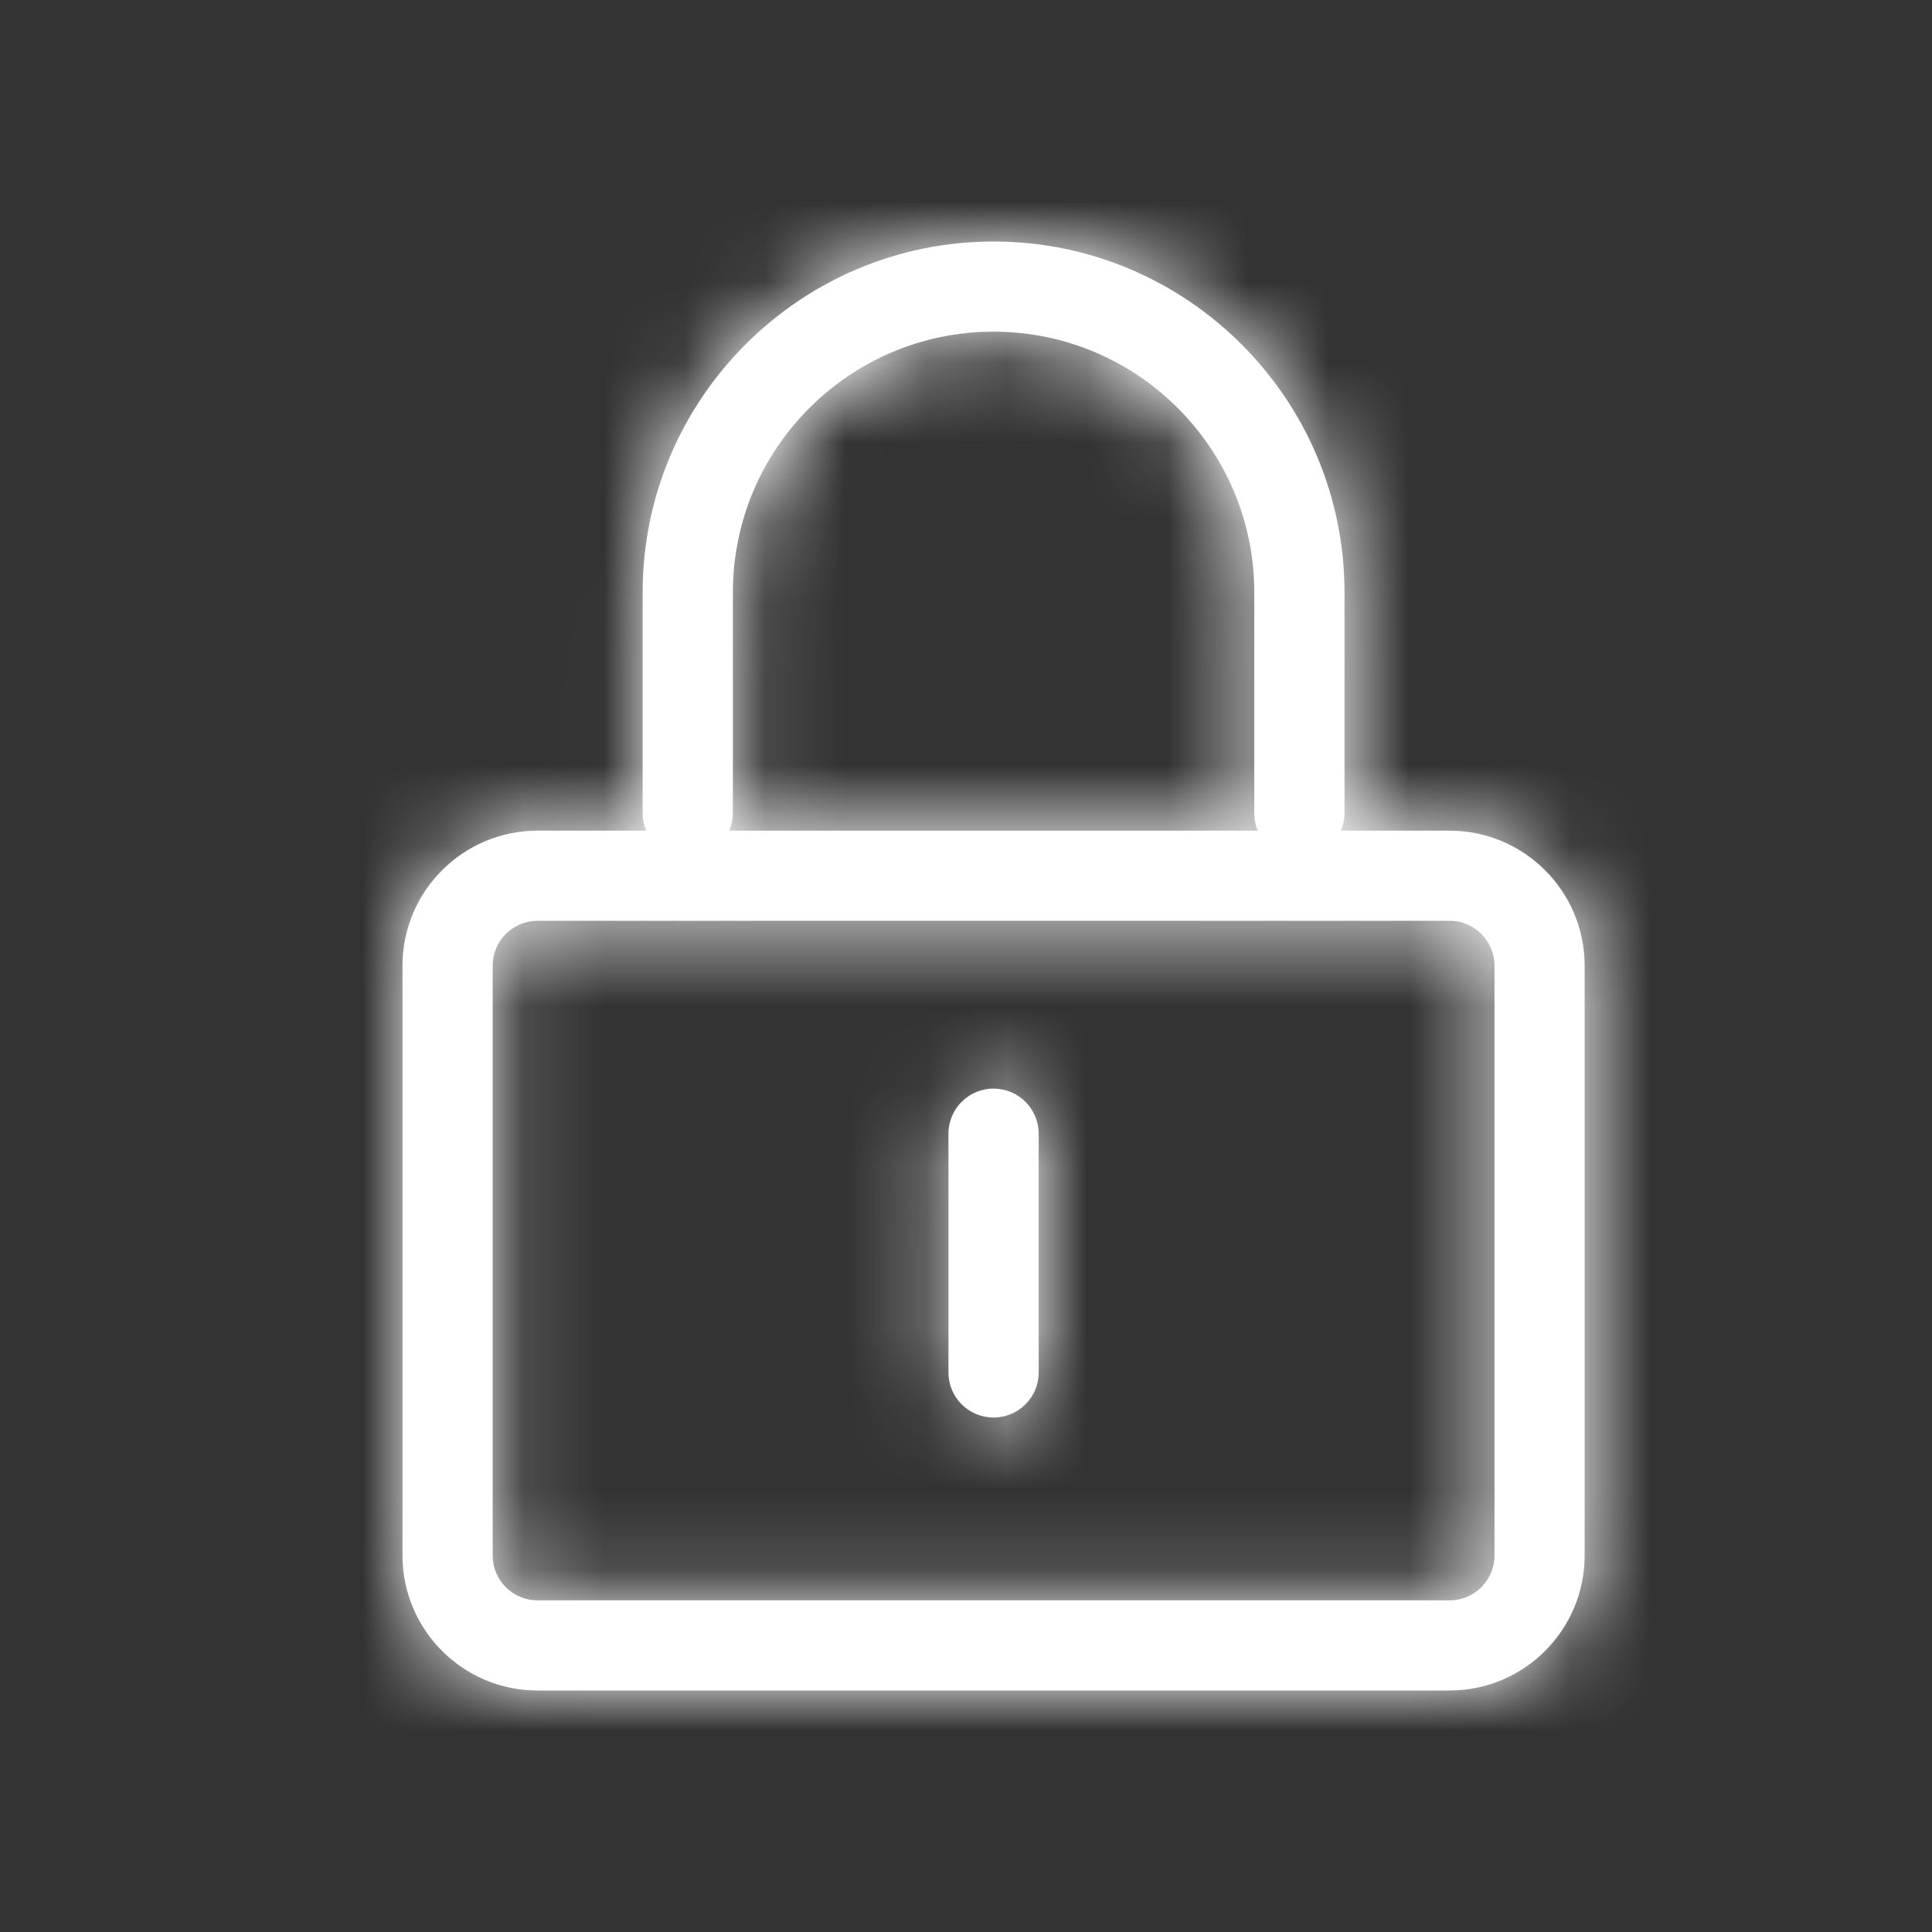
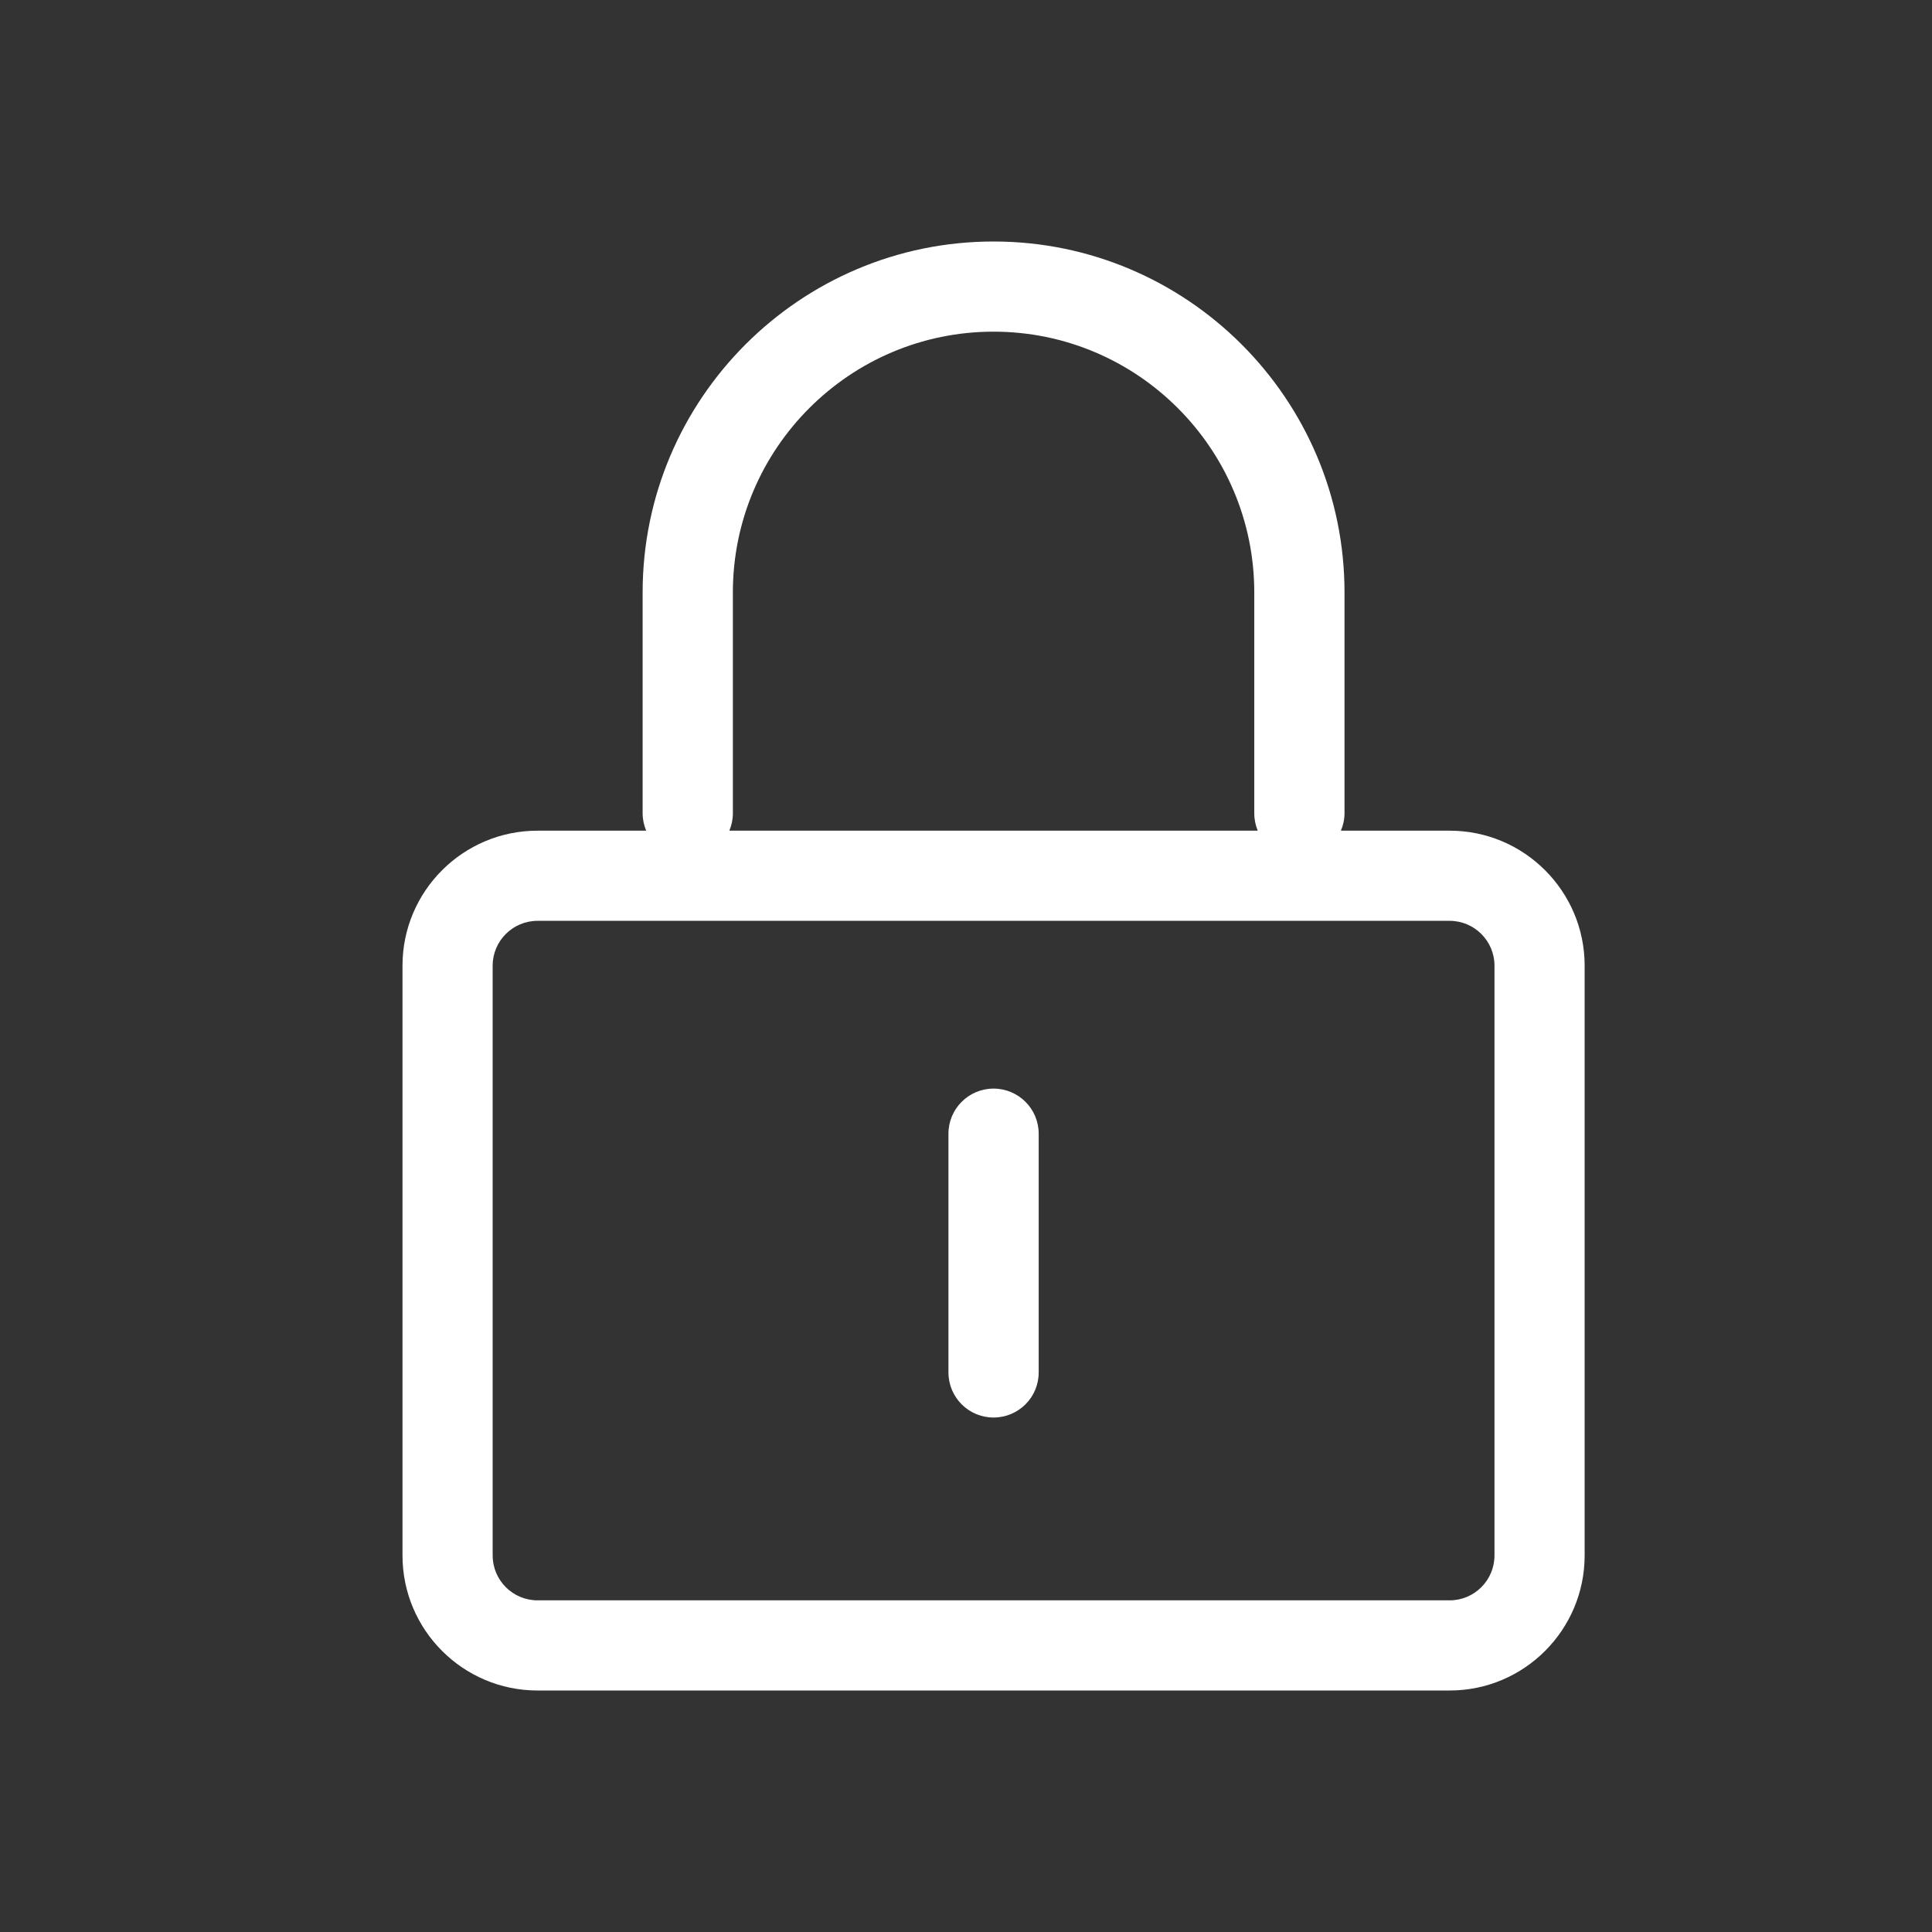
<svg xmlns="http://www.w3.org/2000/svg" xmlns:xlink="http://www.w3.org/1999/xlink" width="24" height="24" viewBox="0 0 24 24">
  <rect x="0" y="0" width="24" height="24" fill="#333333" stroke="none" />
  <defs>
-     <polygon id="lock-a" points="0 0 24 0 24 24.004 0 24.004" />
-     <path id="lock-b" d="M12.342,13.523 C12.033,13.523 11.782,13.774 11.782,14.083 L11.782,17.049 C11.782,17.359 12.033,17.609 12.342,17.609 C12.652,17.609 12.903,17.359 12.903,17.049 L12.903,14.083 C12.903,13.774 12.652,13.523 12.342,13.523 M18.565,19.323 C18.565,19.63 18.315,19.88 18.009,19.88 L6.677,19.88 C6.37,19.88 6.12,19.63 6.12,19.323 L6.12,11.995 C6.12,11.689 6.37,11.439 6.677,11.439 L18.009,11.439 C18.315,11.439 18.565,11.689 18.565,11.995 L18.565,19.323 Z M9.104,10.104 L9.104,7.359 C9.104,5.573 10.556,4.12 12.342,4.12 C14.129,4.12 15.581,5.573 15.581,7.359 L15.581,10.104 C15.581,10.18 15.597,10.253 15.624,10.319 L9.06,10.319 C9.088,10.253 9.104,10.18 9.104,10.104 L9.104,10.104 Z M18.009,10.319 L16.657,10.319 C16.685,10.253 16.702,10.18 16.702,10.104 L16.702,7.359 C16.702,4.955 14.746,3 12.342,3 C9.939,3 7.983,4.955 7.983,7.359 L7.983,10.104 C7.983,10.18 8,10.253 8.027,10.319 L6.677,10.319 C5.752,10.319 5,11.071 5,11.995 L5,19.323 C5,20.248 5.752,21 6.677,21 L18.009,21 C18.933,21 19.685,20.248 19.685,19.323 L19.685,11.995 C19.685,11.071 18.933,10.319 18.009,10.319 L18.009,10.319 Z" />
+     <path id="lock-b" d="M12.342,13.523 C12.033,13.523 11.782,13.774 11.782,14.083 L11.782,17.049 C11.782,17.359 12.033,17.609 12.342,17.609 C12.652,17.609 12.903,17.359 12.903,17.049 L12.903,14.083 C12.903,13.774 12.652,13.523 12.342,13.523 M18.565,19.323 C18.565,19.63 18.315,19.88 18.009,19.88 L6.677,19.88 C6.37,19.88 6.12,19.63 6.12,19.323 L6.12,11.995 C6.12,11.689 6.37,11.439 6.677,11.439 L18.009,11.439 C18.315,11.439 18.565,11.689 18.565,11.995 L18.565,19.323 Z M9.104,10.104 L9.104,7.359 C9.104,5.573 10.556,4.12 12.342,4.12 C14.129,4.12 15.581,5.573 15.581,7.359 L15.581,10.104 C15.581,10.18 15.597,10.253 15.624,10.319 L9.06,10.319 C9.088,10.253 9.104,10.18 9.104,10.104 L9.104,10.104 Z M18.009,10.319 L16.657,10.319 C16.685,10.253 16.702,10.18 16.702,10.104 L16.702,7.359 C16.702,4.955 14.746,3 12.342,3 C9.939,3 7.983,4.955 7.983,7.359 L7.983,10.104 C7.983,10.18 8,10.253 8.027,10.319 L6.677,10.319 C5.752,10.319 5,11.071 5,11.995 L5,19.323 C5,20.248 5.752,21 6.677,21 L18.009,21 C18.933,21 19.685,20.248 19.685,19.323 L19.685,11.995 C19.685,11.071 18.933,10.319 18.009,10.319 Z" />
  </defs>
  <g fill="none" fill-rule="evenodd">
    <mask id="lock-c" fill="#fff">
      <use xlink:href="#lock-b" />
    </mask>
    <use fill="#fff" xlink:href="#lock-b" />
    <g fill="#FFF" mask="url(#lock-c)">
-       <rect width="24" height="24" />
-     </g>
+       </g>
  </g>
</svg>